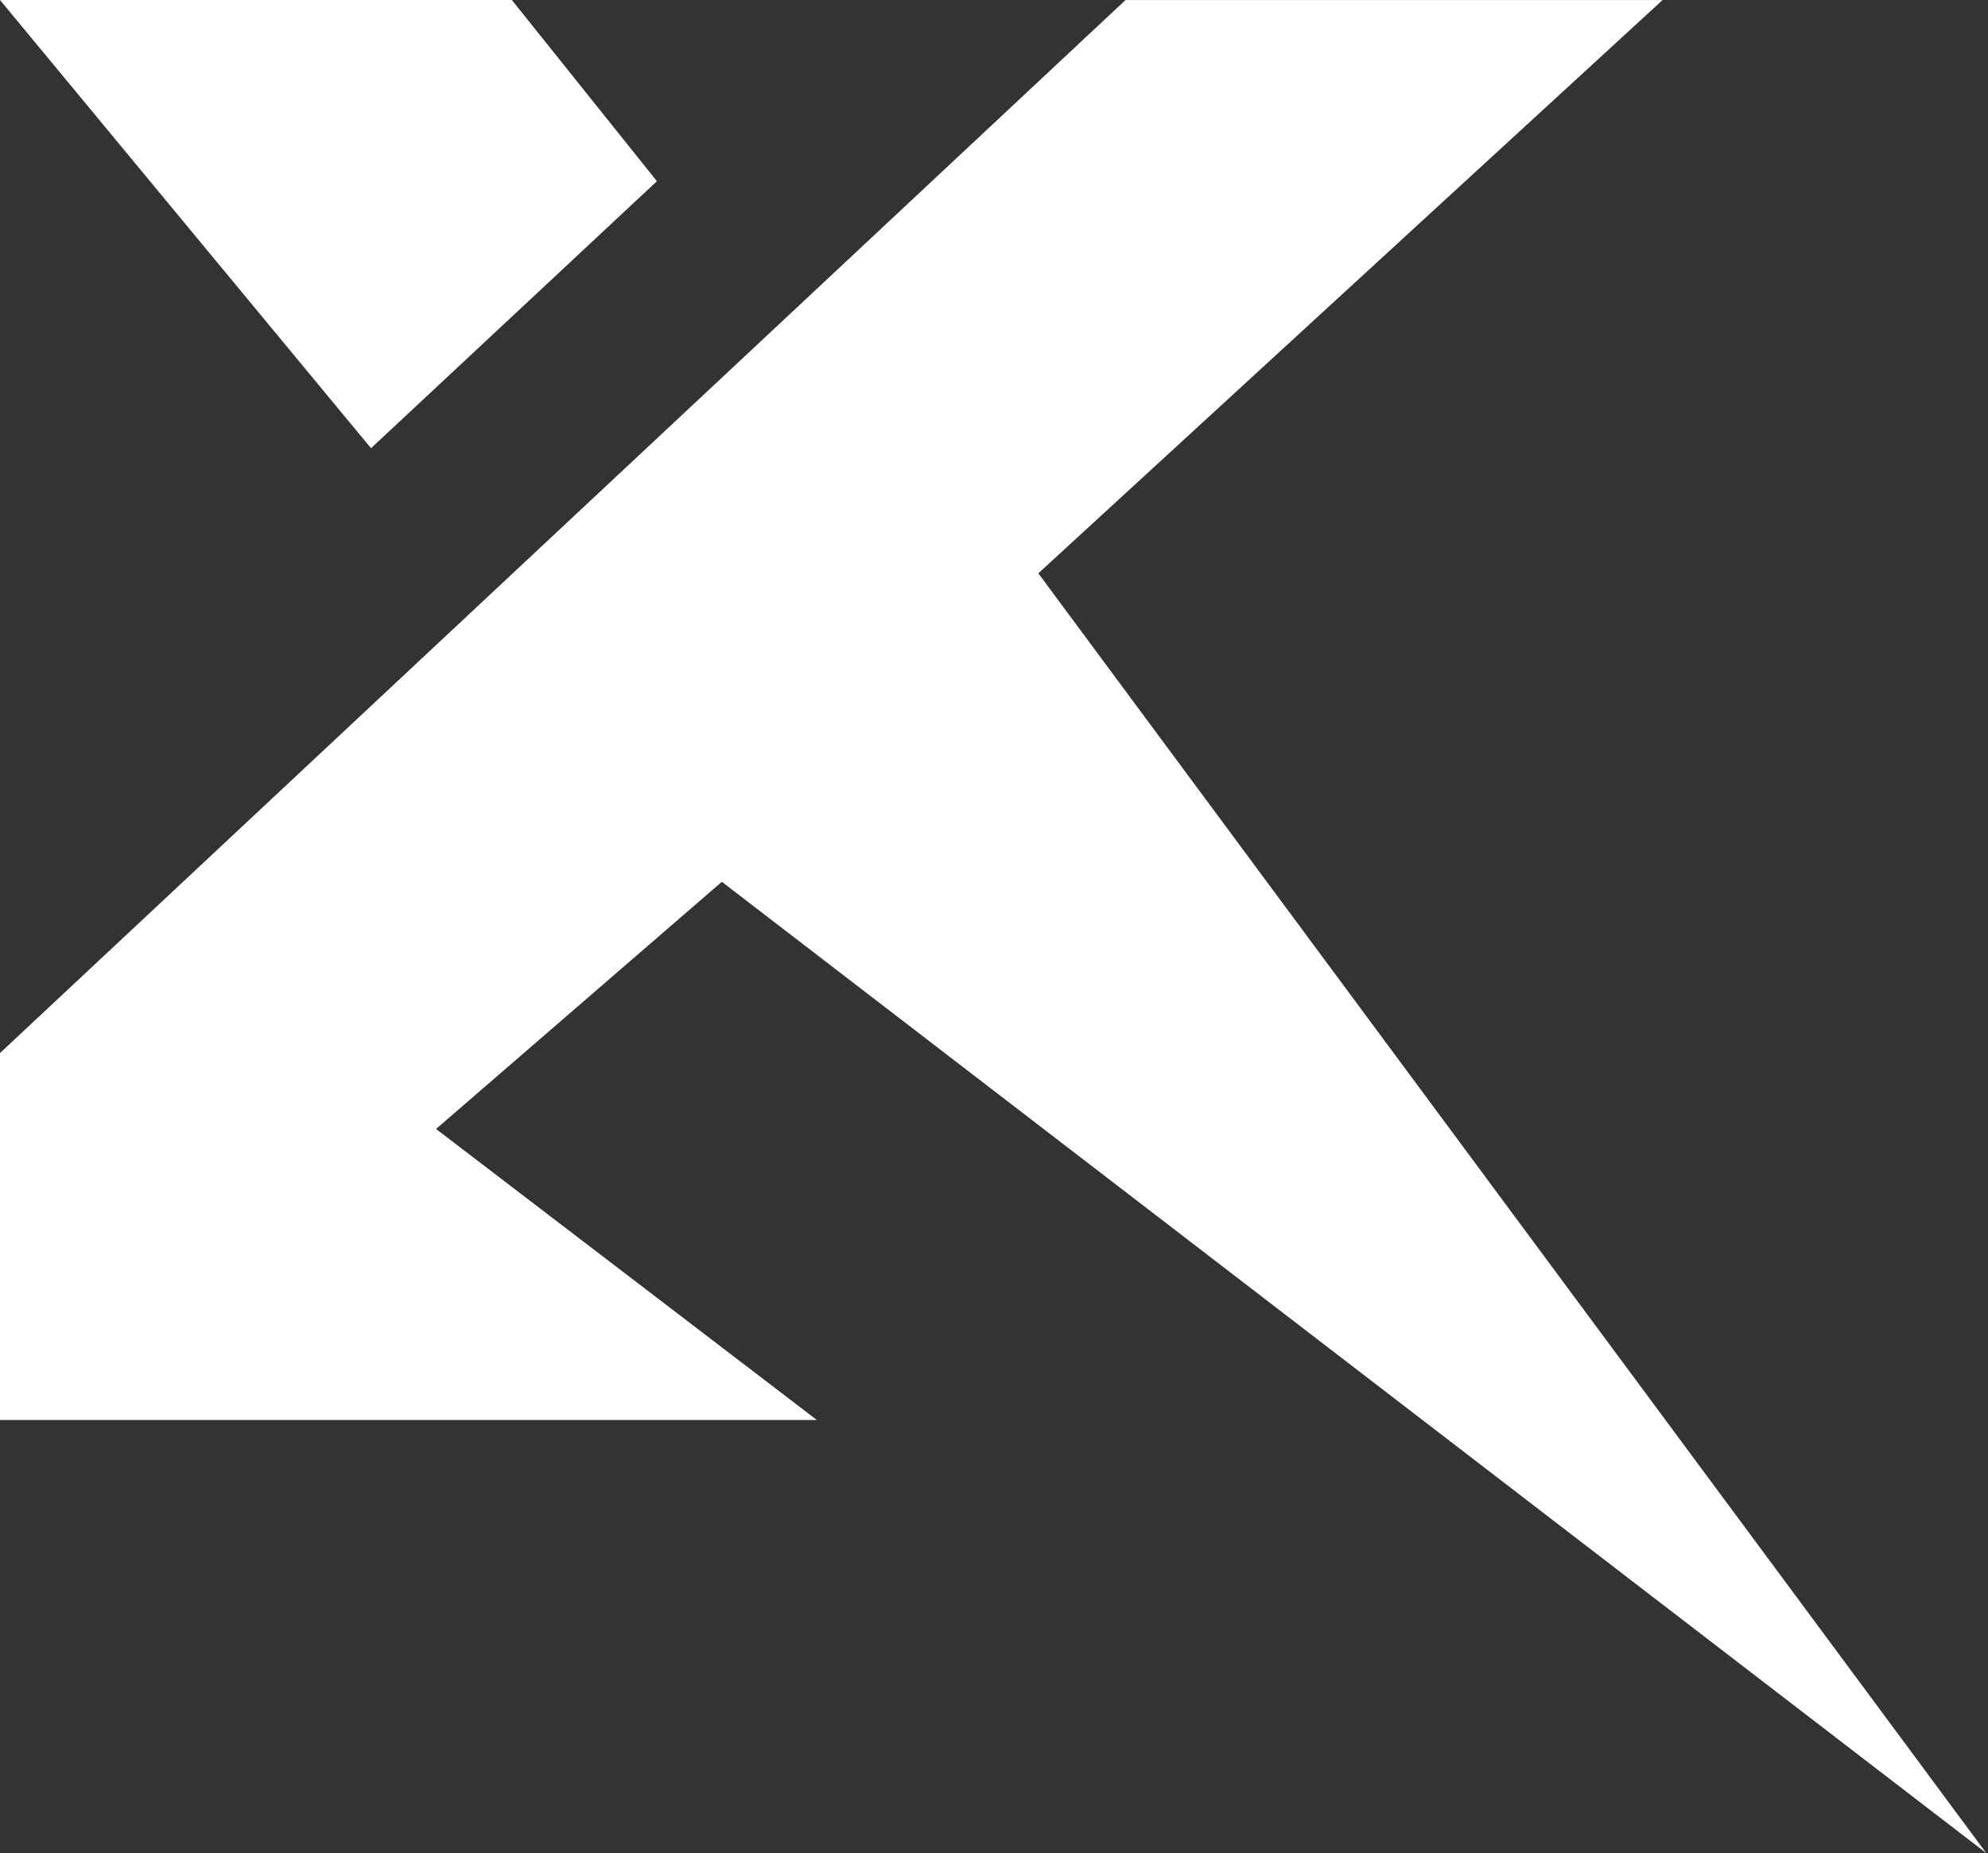
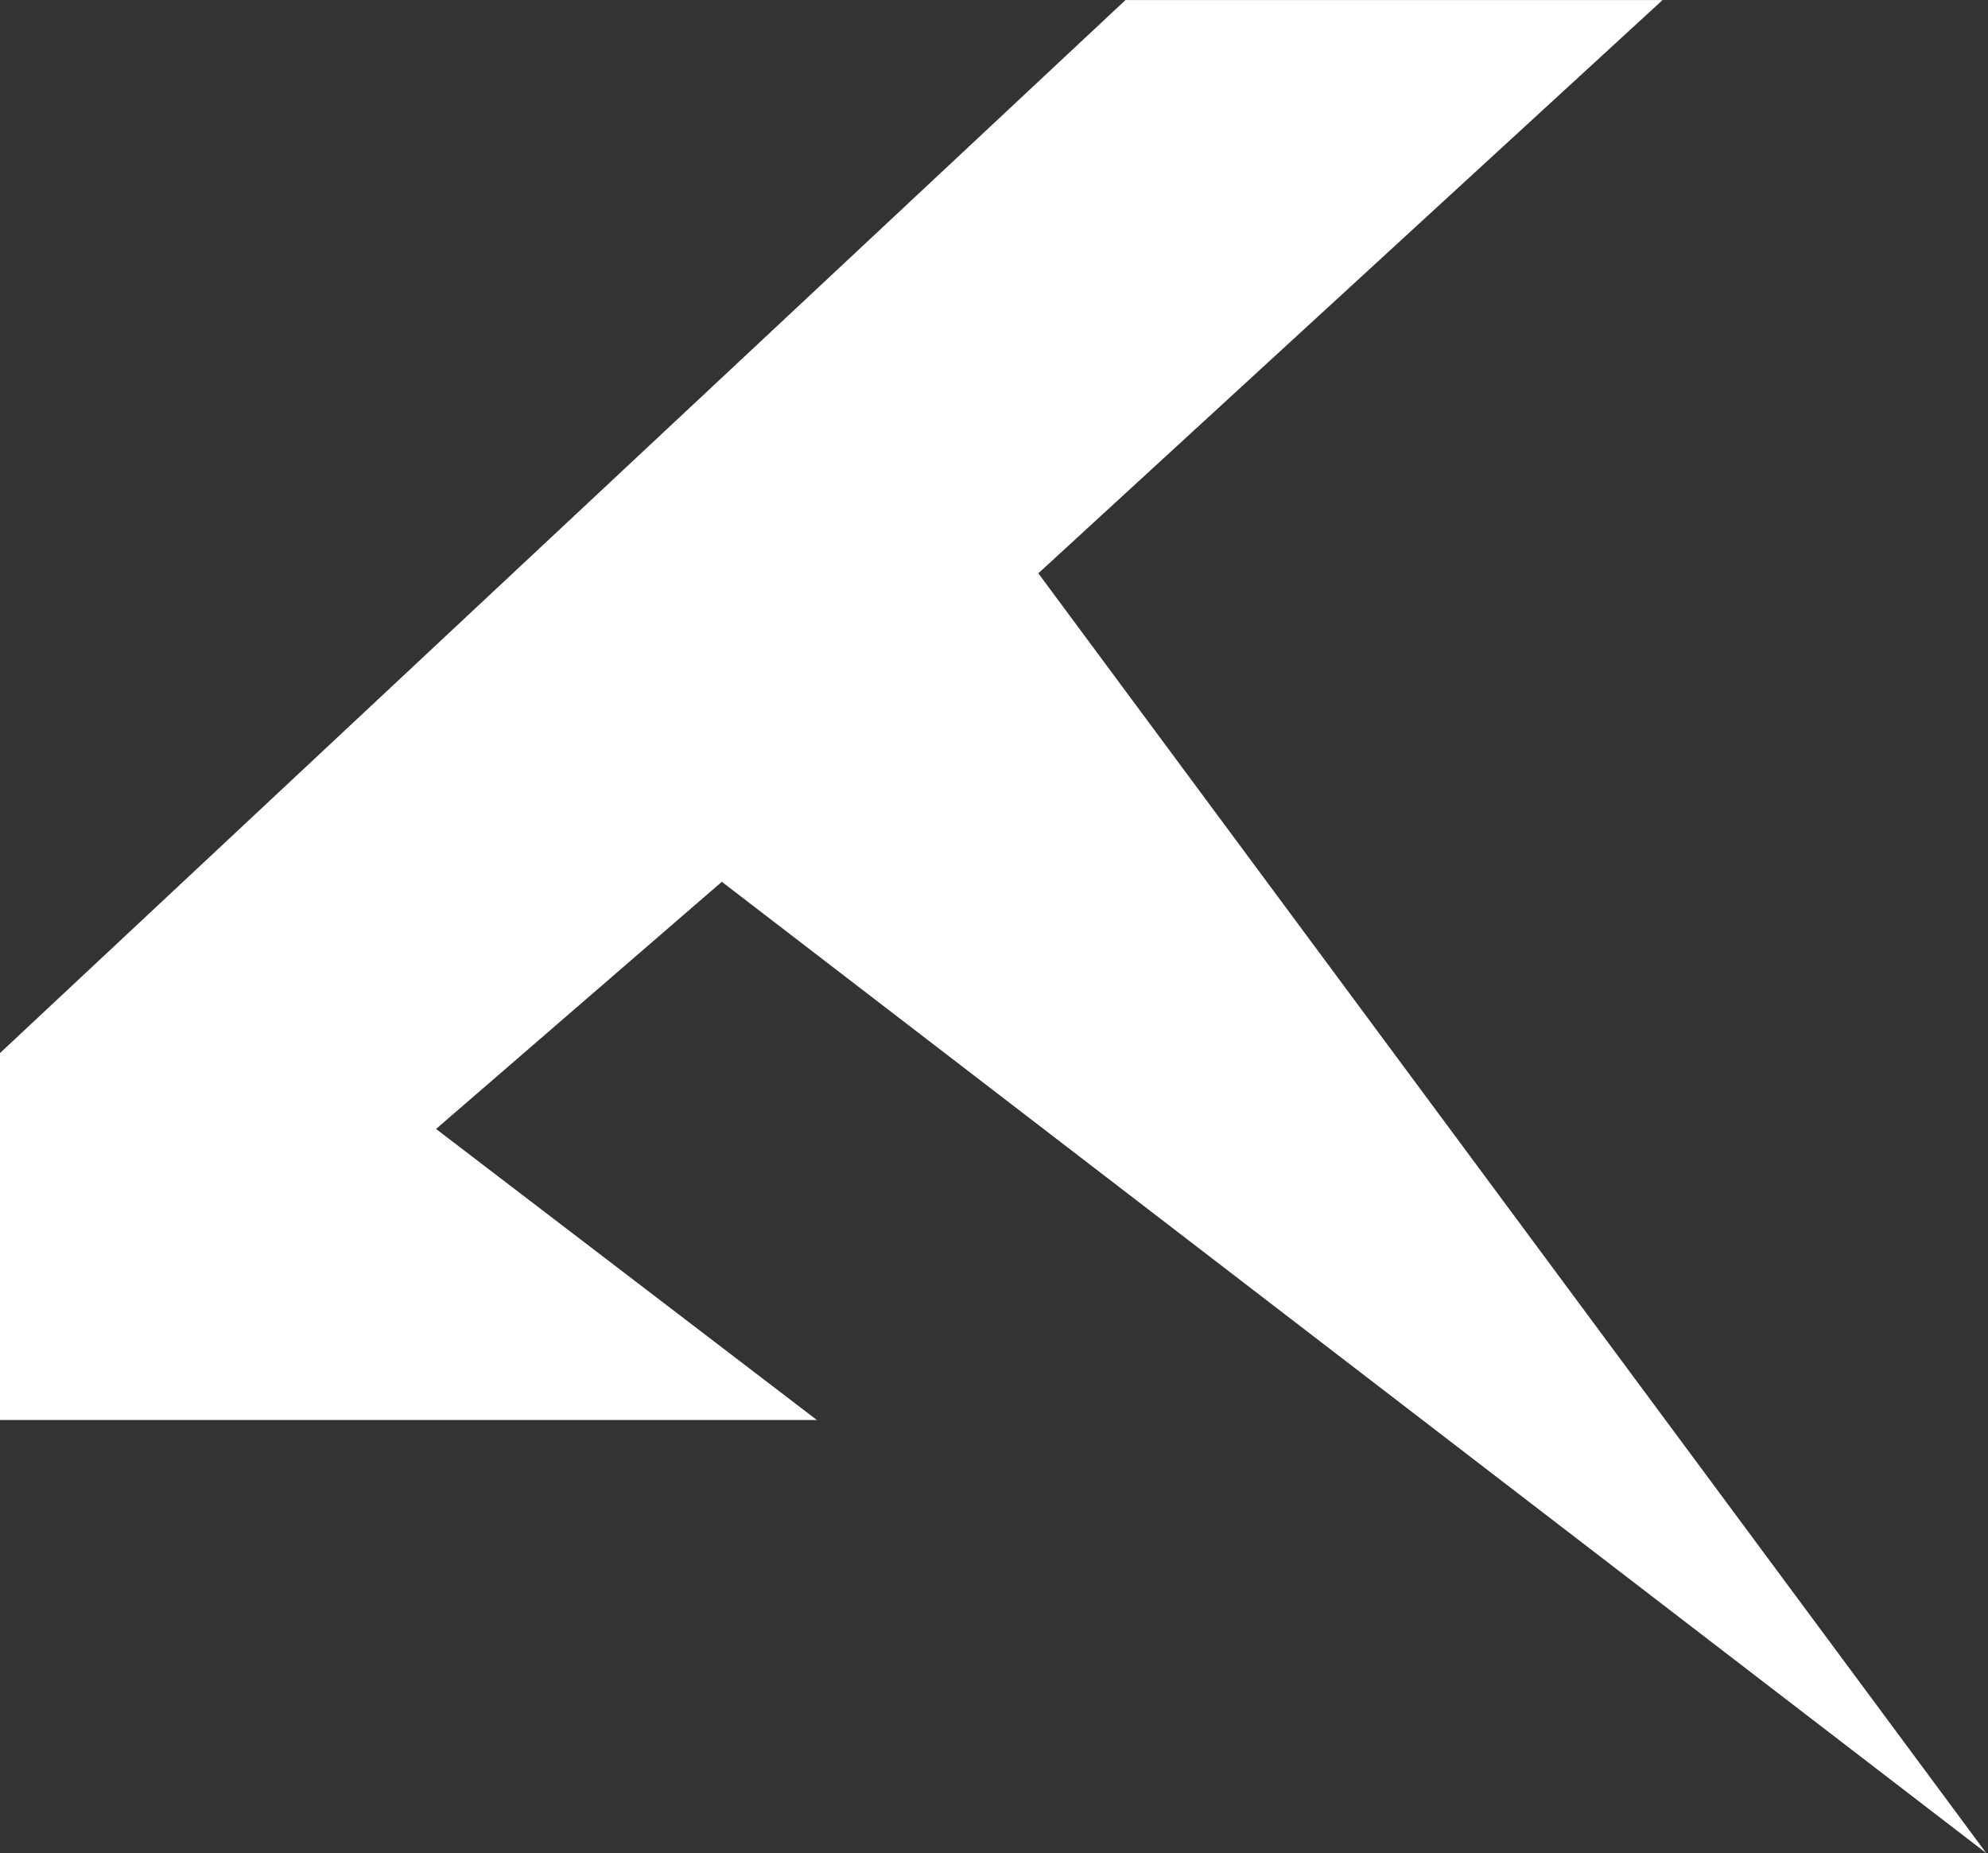
<svg xmlns="http://www.w3.org/2000/svg" width="1045" height="974" viewBox="0 0 1045 974" fill="none">
  <rect x="0" y="0" width="1045" height="974" fill="#333333" stroke="none" />
  <path d="M379.434 463.474L1044.09 973.999L545.805 301.336L873.952 0.014H591.635L0 553.487V746.351H429.387L229.213 593.384L379.434 463.474Z" fill="white" />
-   <path d="M345.302 95.248L269.049 0H0L195.028 235.586L345.302 95.248Z" fill="white" />
</svg>